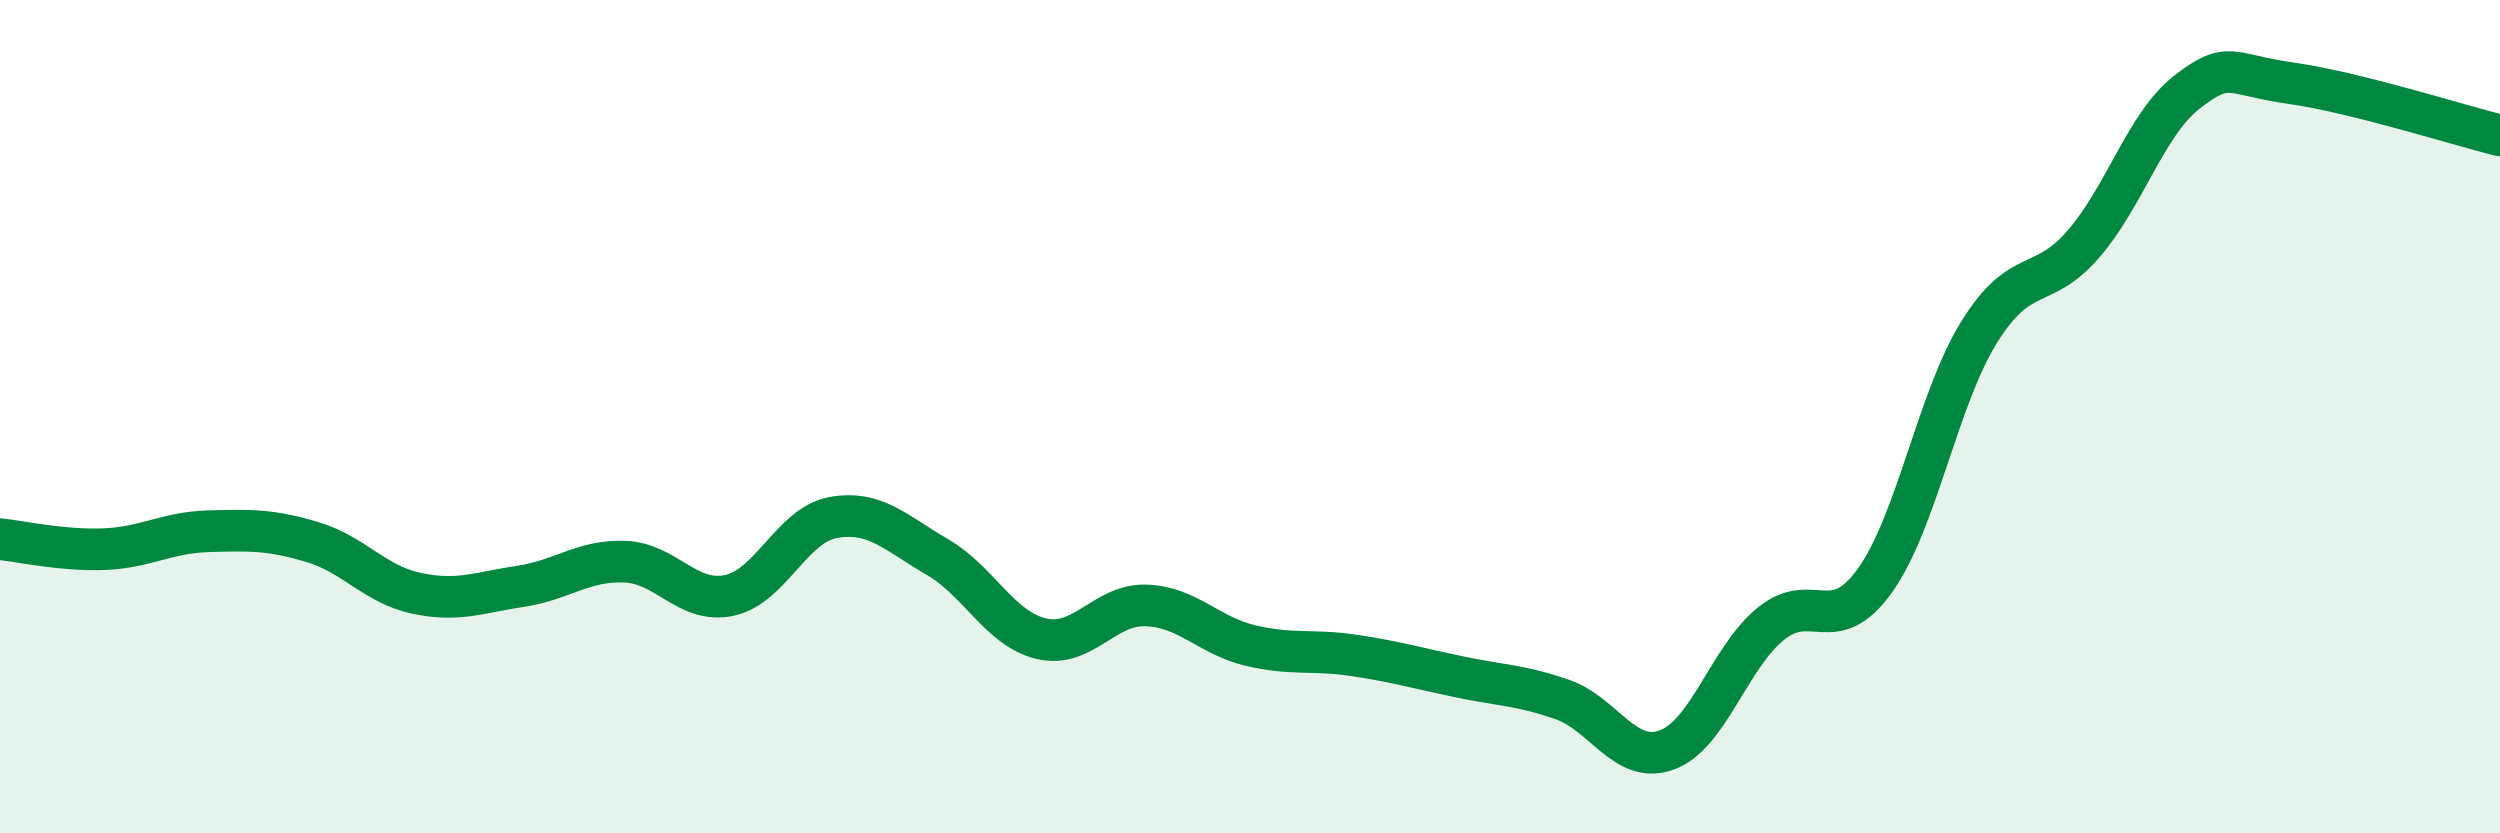
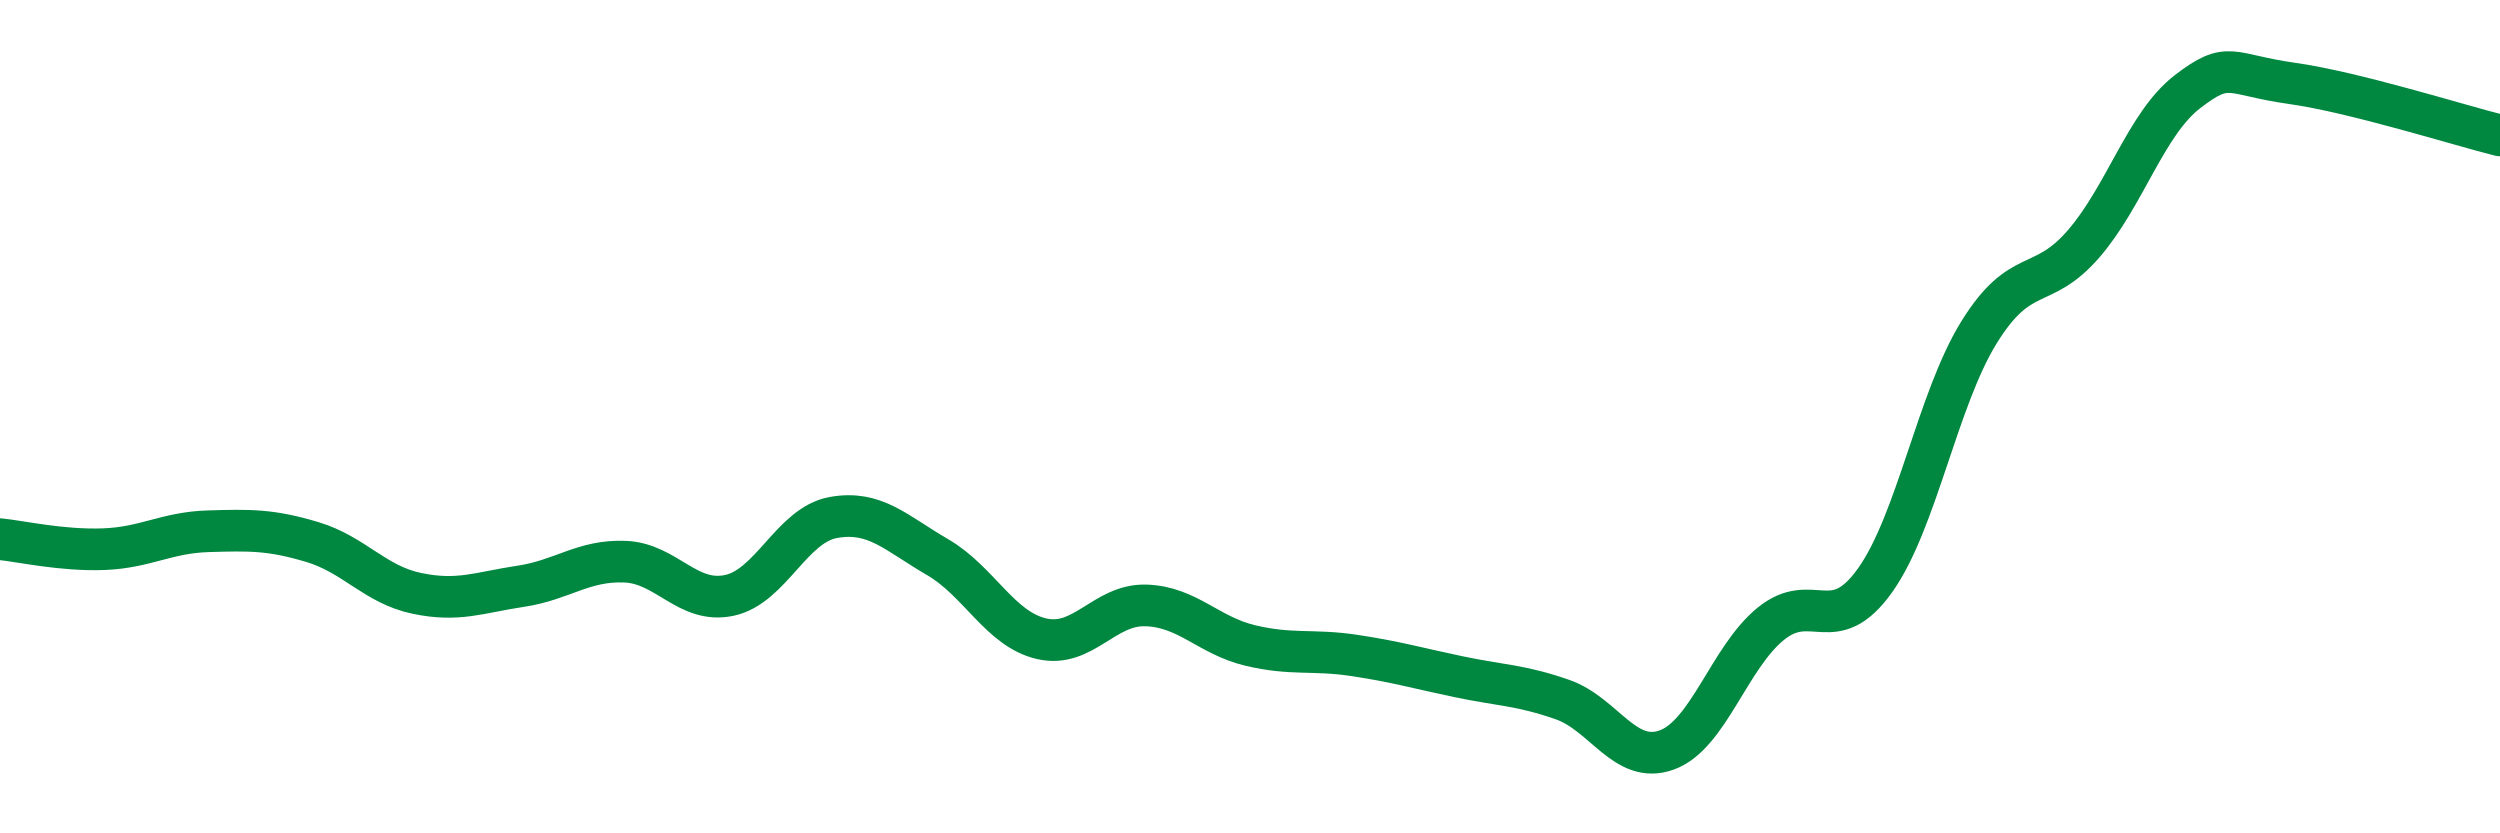
<svg xmlns="http://www.w3.org/2000/svg" width="60" height="20" viewBox="0 0 60 20">
-   <path d="M 0,12.94 C 0.5,12.99 1.5,13.22 2.5,13.18 C 3.5,13.14 4,12.78 5,12.75 C 6,12.72 6.5,12.71 7.5,13.01 C 8.5,13.31 9,14.03 10,14.24 C 11,14.45 11.5,14.22 12.5,14.07 C 13.5,13.92 14,13.44 15,13.48 C 16,13.52 16.5,14.5 17.5,14.29 C 18.5,14.08 19,12.6 20,12.42 C 21,12.24 21.5,12.79 22.5,13.37 C 23.5,13.95 24,15.1 25,15.33 C 26,15.56 26.5,14.5 27.5,14.53 C 28.5,14.56 29,15.25 30,15.49 C 31,15.73 31.5,15.58 32.5,15.73 C 33.5,15.88 34,16.03 35,16.24 C 36,16.45 36.5,16.44 37.5,16.79 C 38.5,17.14 39,18.36 40,18 C 41,17.64 41.5,15.78 42.5,14.97 C 43.5,14.16 44,15.33 45,13.93 C 46,12.53 46.5,9.58 47.5,7.97 C 48.5,6.36 49,7.01 50,5.86 C 51,4.71 51.5,2.97 52.5,2.2 C 53.5,1.43 53.5,1.79 55,2 C 56.5,2.21 59,3 60,3.25L60 20L0 20Z" fill="#008740" opacity="0.1" stroke-linecap="round" stroke-linejoin="round" />
  <path d="M 0,12.94 C 0.5,12.99 1.5,13.22 2.5,13.18 C 3.5,13.14 4,12.78 5,12.75 C 6,12.72 6.5,12.71 7.5,13.01 C 8.5,13.31 9,14.03 10,14.24 C 11,14.45 11.5,14.22 12.5,14.07 C 13.5,13.92 14,13.44 15,13.48 C 16,13.52 16.5,14.5 17.5,14.29 C 18.5,14.08 19,12.6 20,12.42 C 21,12.24 21.5,12.79 22.5,13.37 C 23.5,13.95 24,15.1 25,15.33 C 26,15.56 26.5,14.5 27.5,14.53 C 28.5,14.56 29,15.25 30,15.49 C 31,15.73 31.5,15.58 32.5,15.73 C 33.5,15.88 34,16.03 35,16.24 C 36,16.45 36.5,16.44 37.5,16.79 C 38.5,17.14 39,18.36 40,18 C 41,17.64 41.5,15.78 42.5,14.97 C 43.5,14.16 44,15.33 45,13.93 C 46,12.53 46.5,9.58 47.5,7.97 C 48.5,6.36 49,7.01 50,5.86 C 51,4.71 51.5,2.97 52.5,2.2 C 53.5,1.43 53.5,1.79 55,2 C 56.5,2.21 59,3 60,3.25" stroke="#008740" stroke-width="1" fill="none" stroke-linecap="round" stroke-linejoin="round" />
</svg>